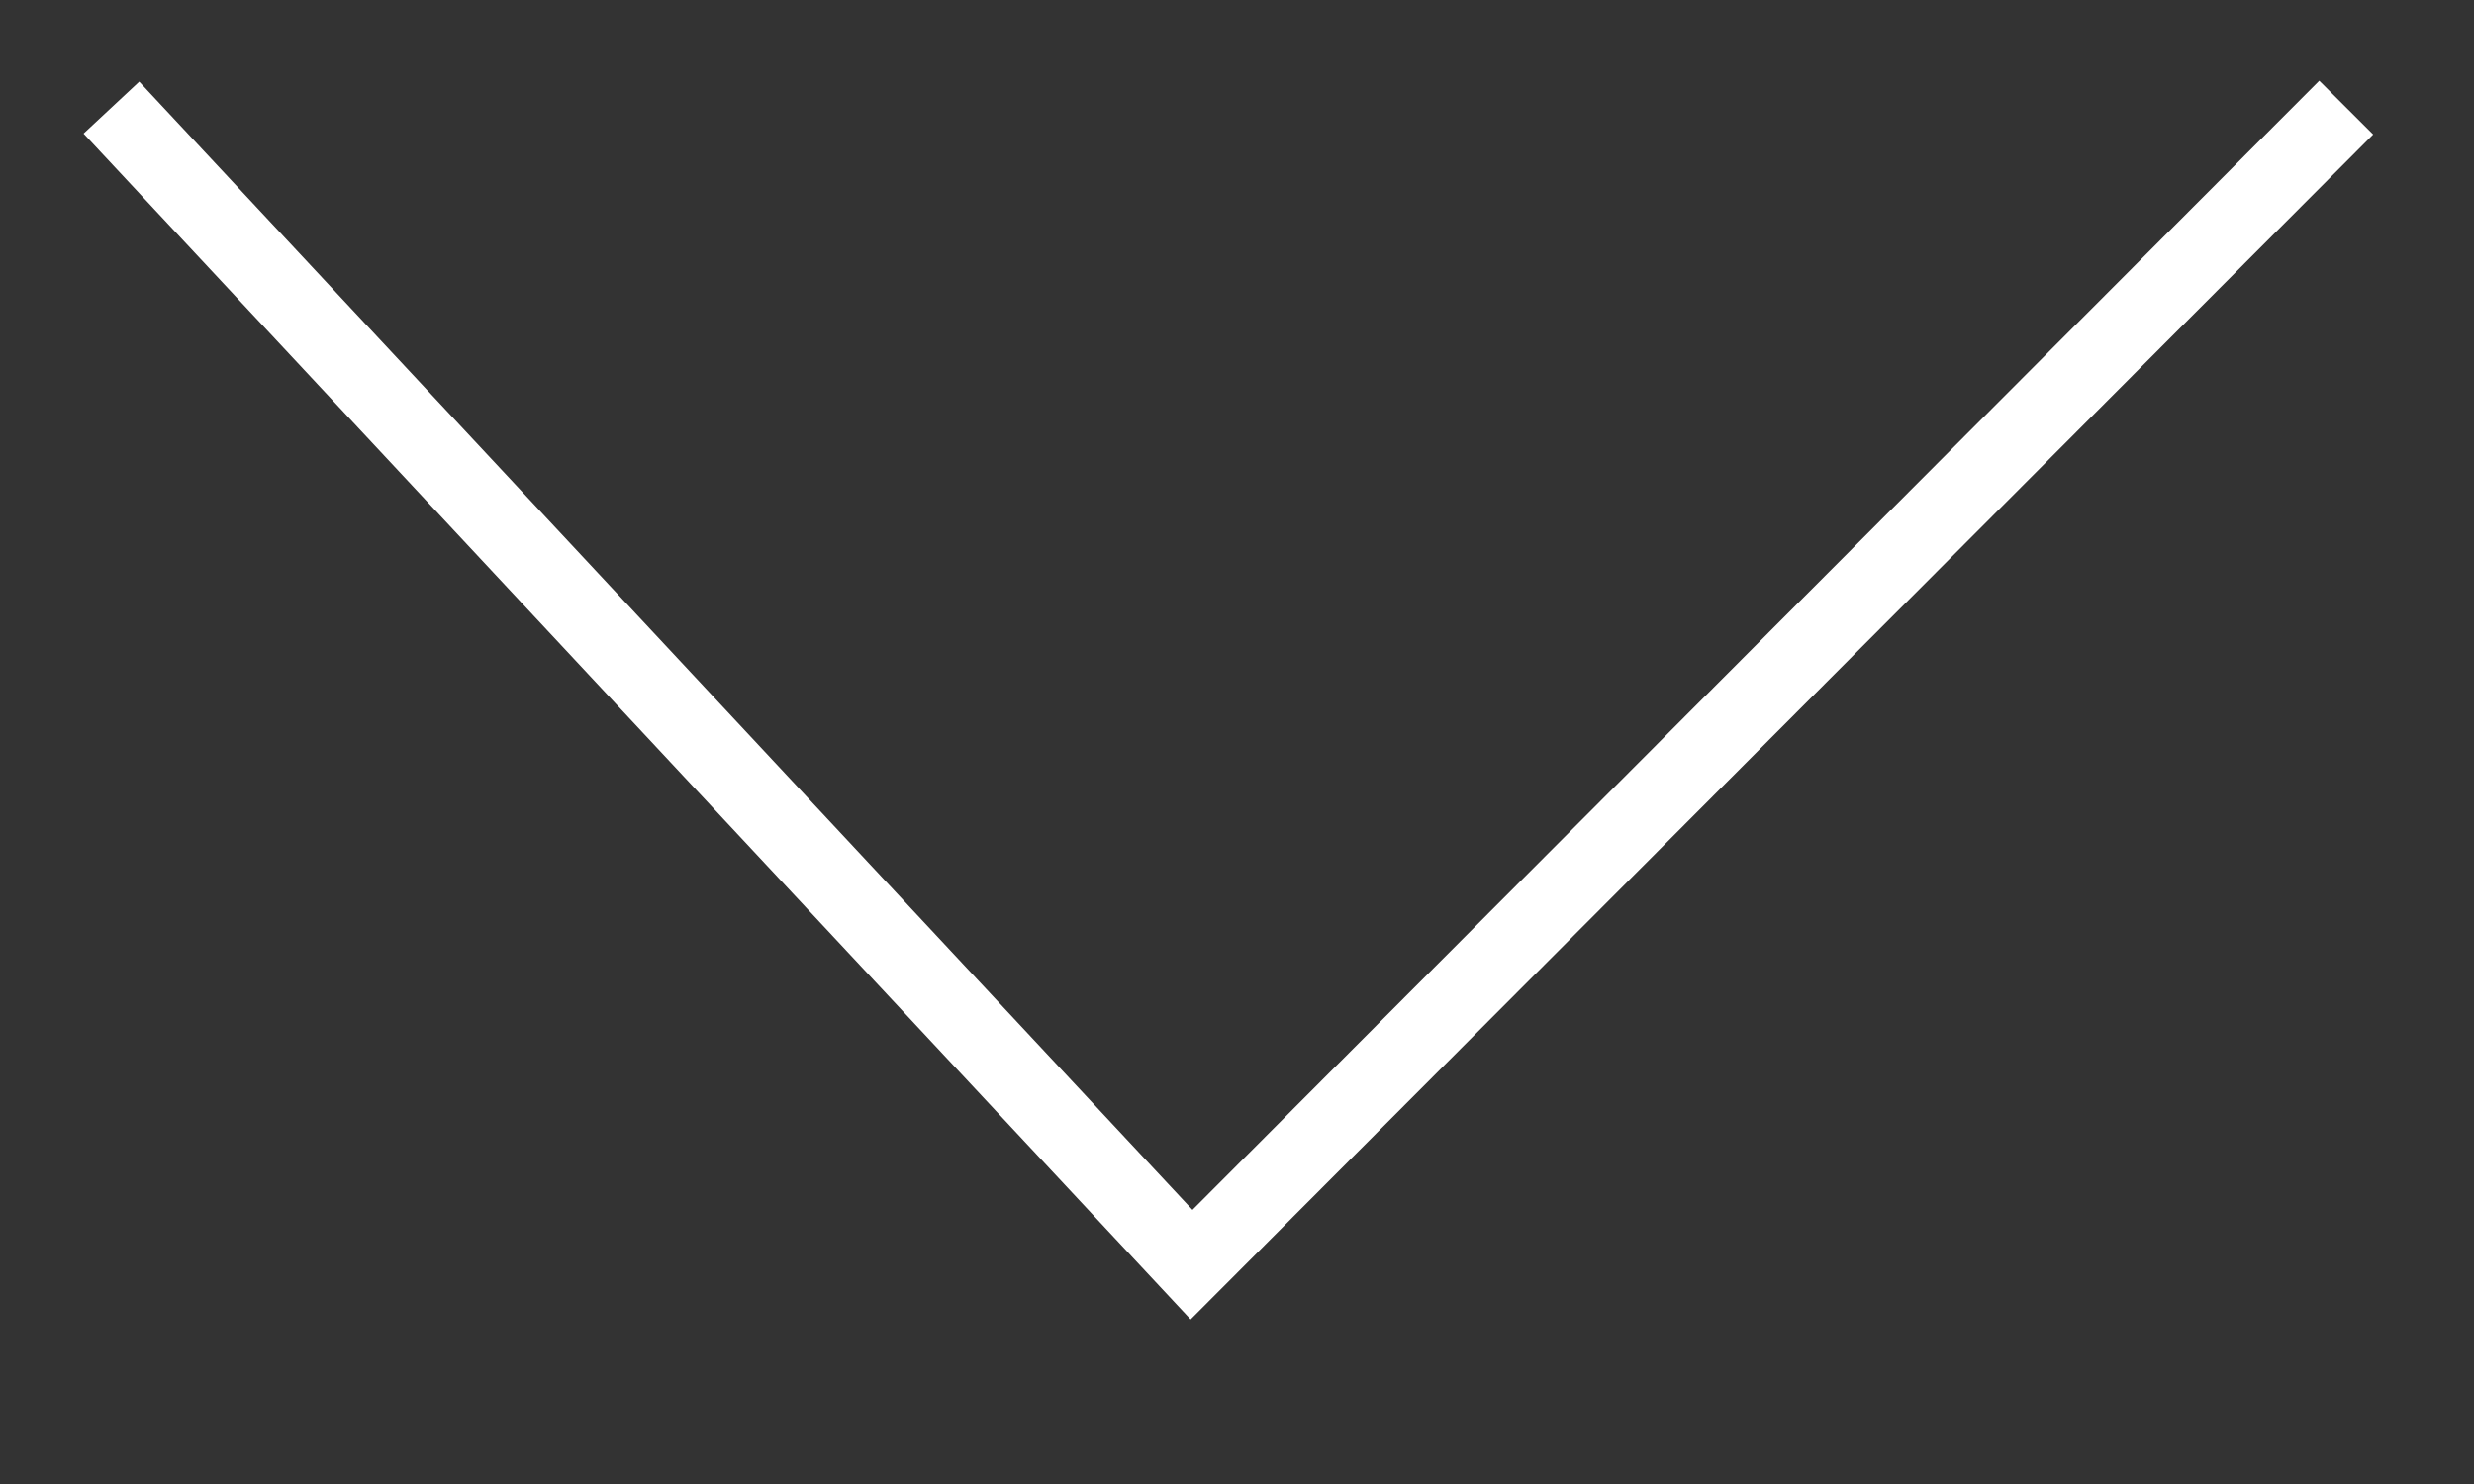
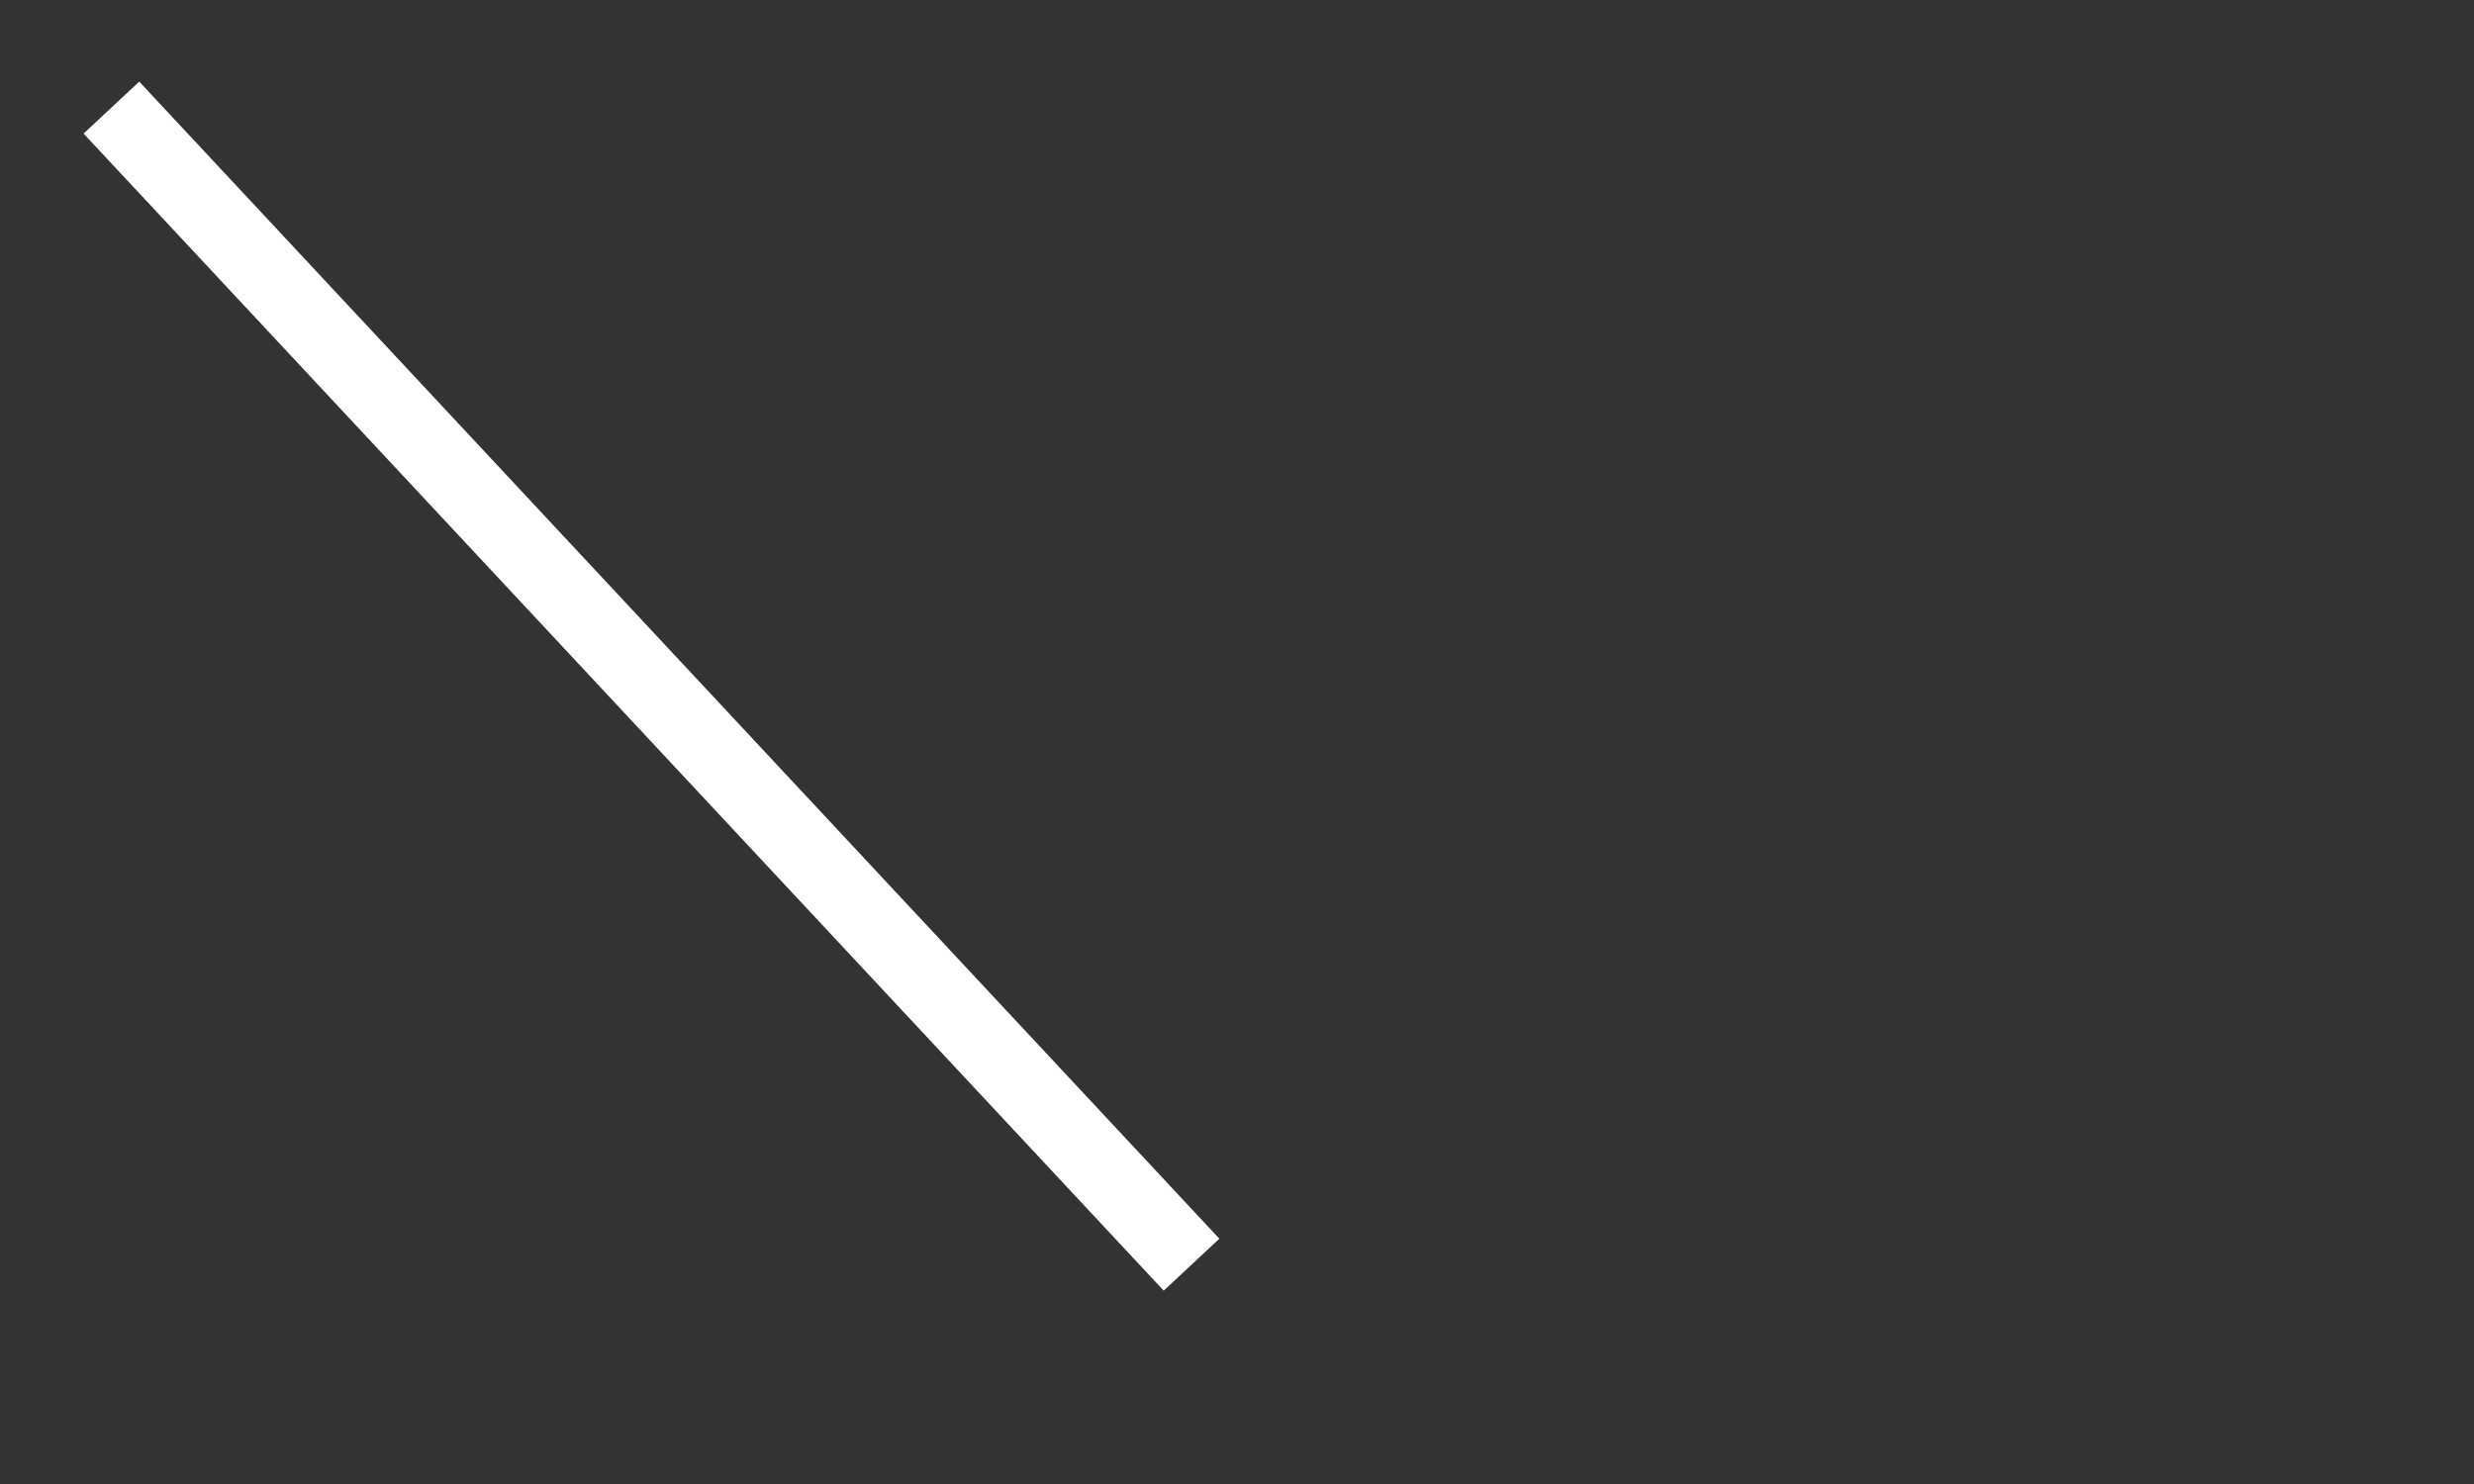
<svg xmlns="http://www.w3.org/2000/svg" width="40" height="24" viewBox="0 0 40 24" fill="none">
  <rect x="0" y="0" width="40" height="24" fill="#333333" stroke="none" />
-   <path d="M1.801 1.74L19.265 20.453L37.934 1.74" stroke="white" stroke-width="1.231" />
+   <path d="M1.801 1.74L19.265 20.453" stroke="white" stroke-width="1.231" />
</svg>